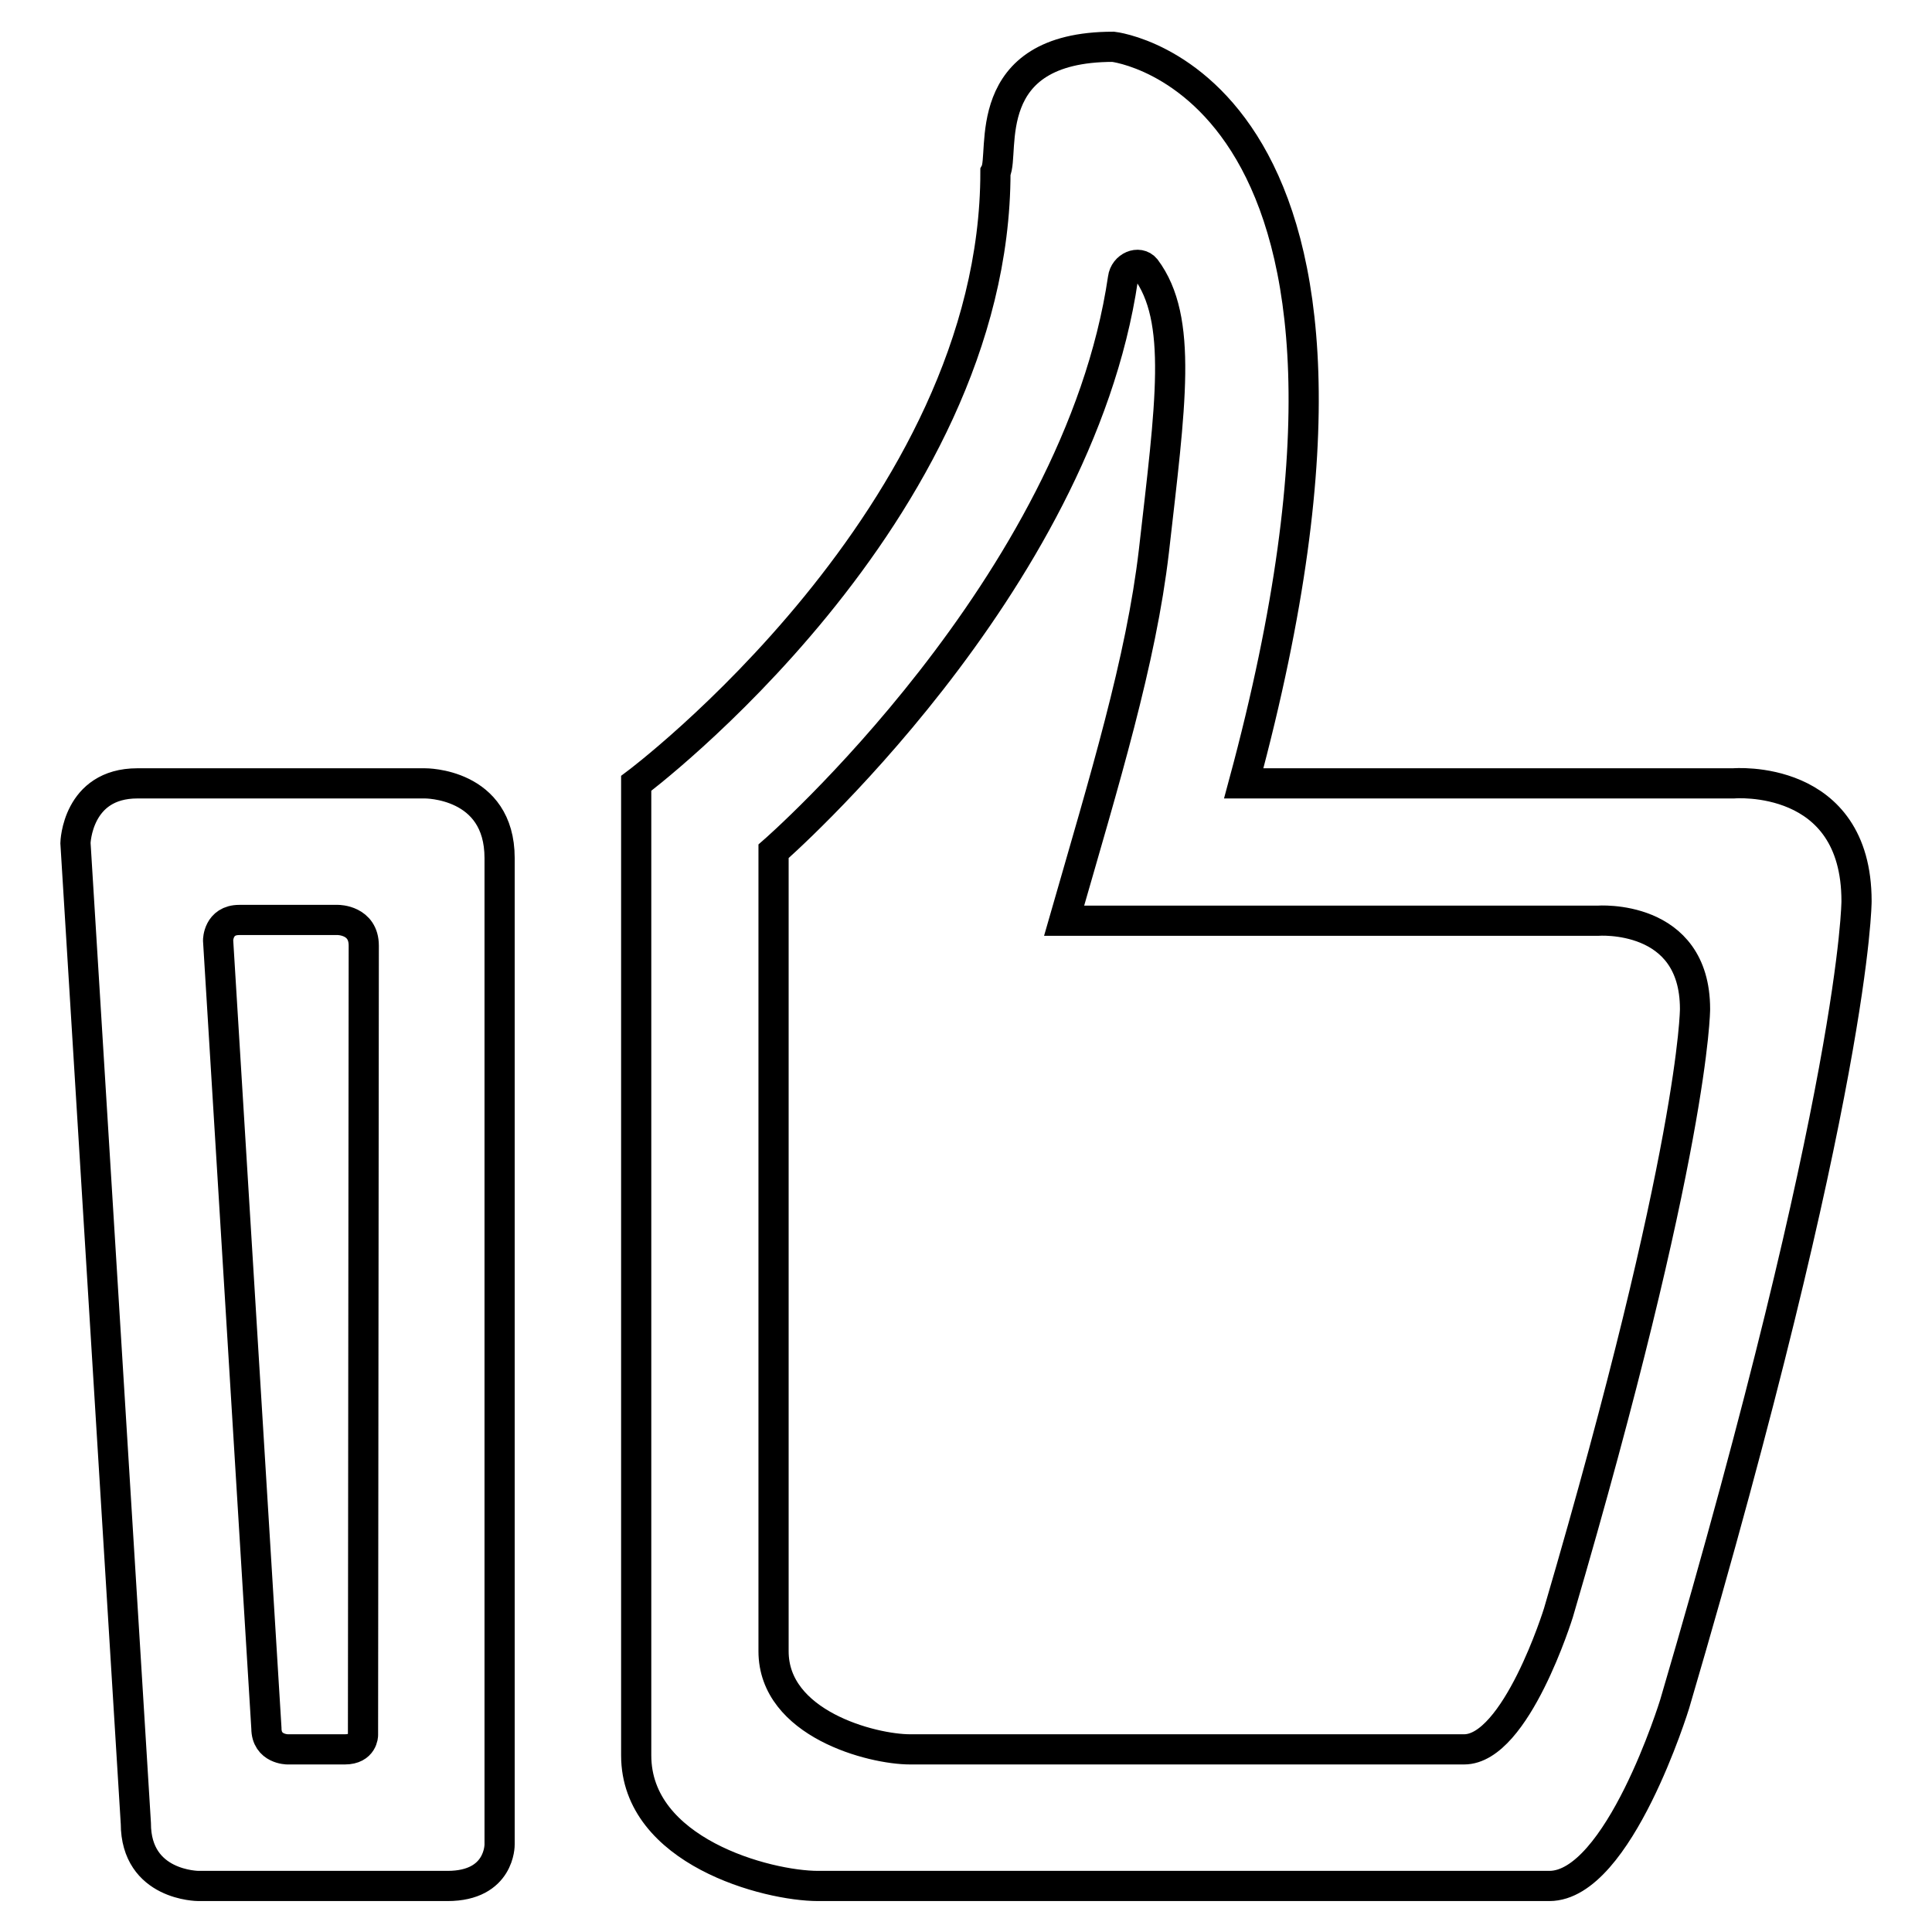
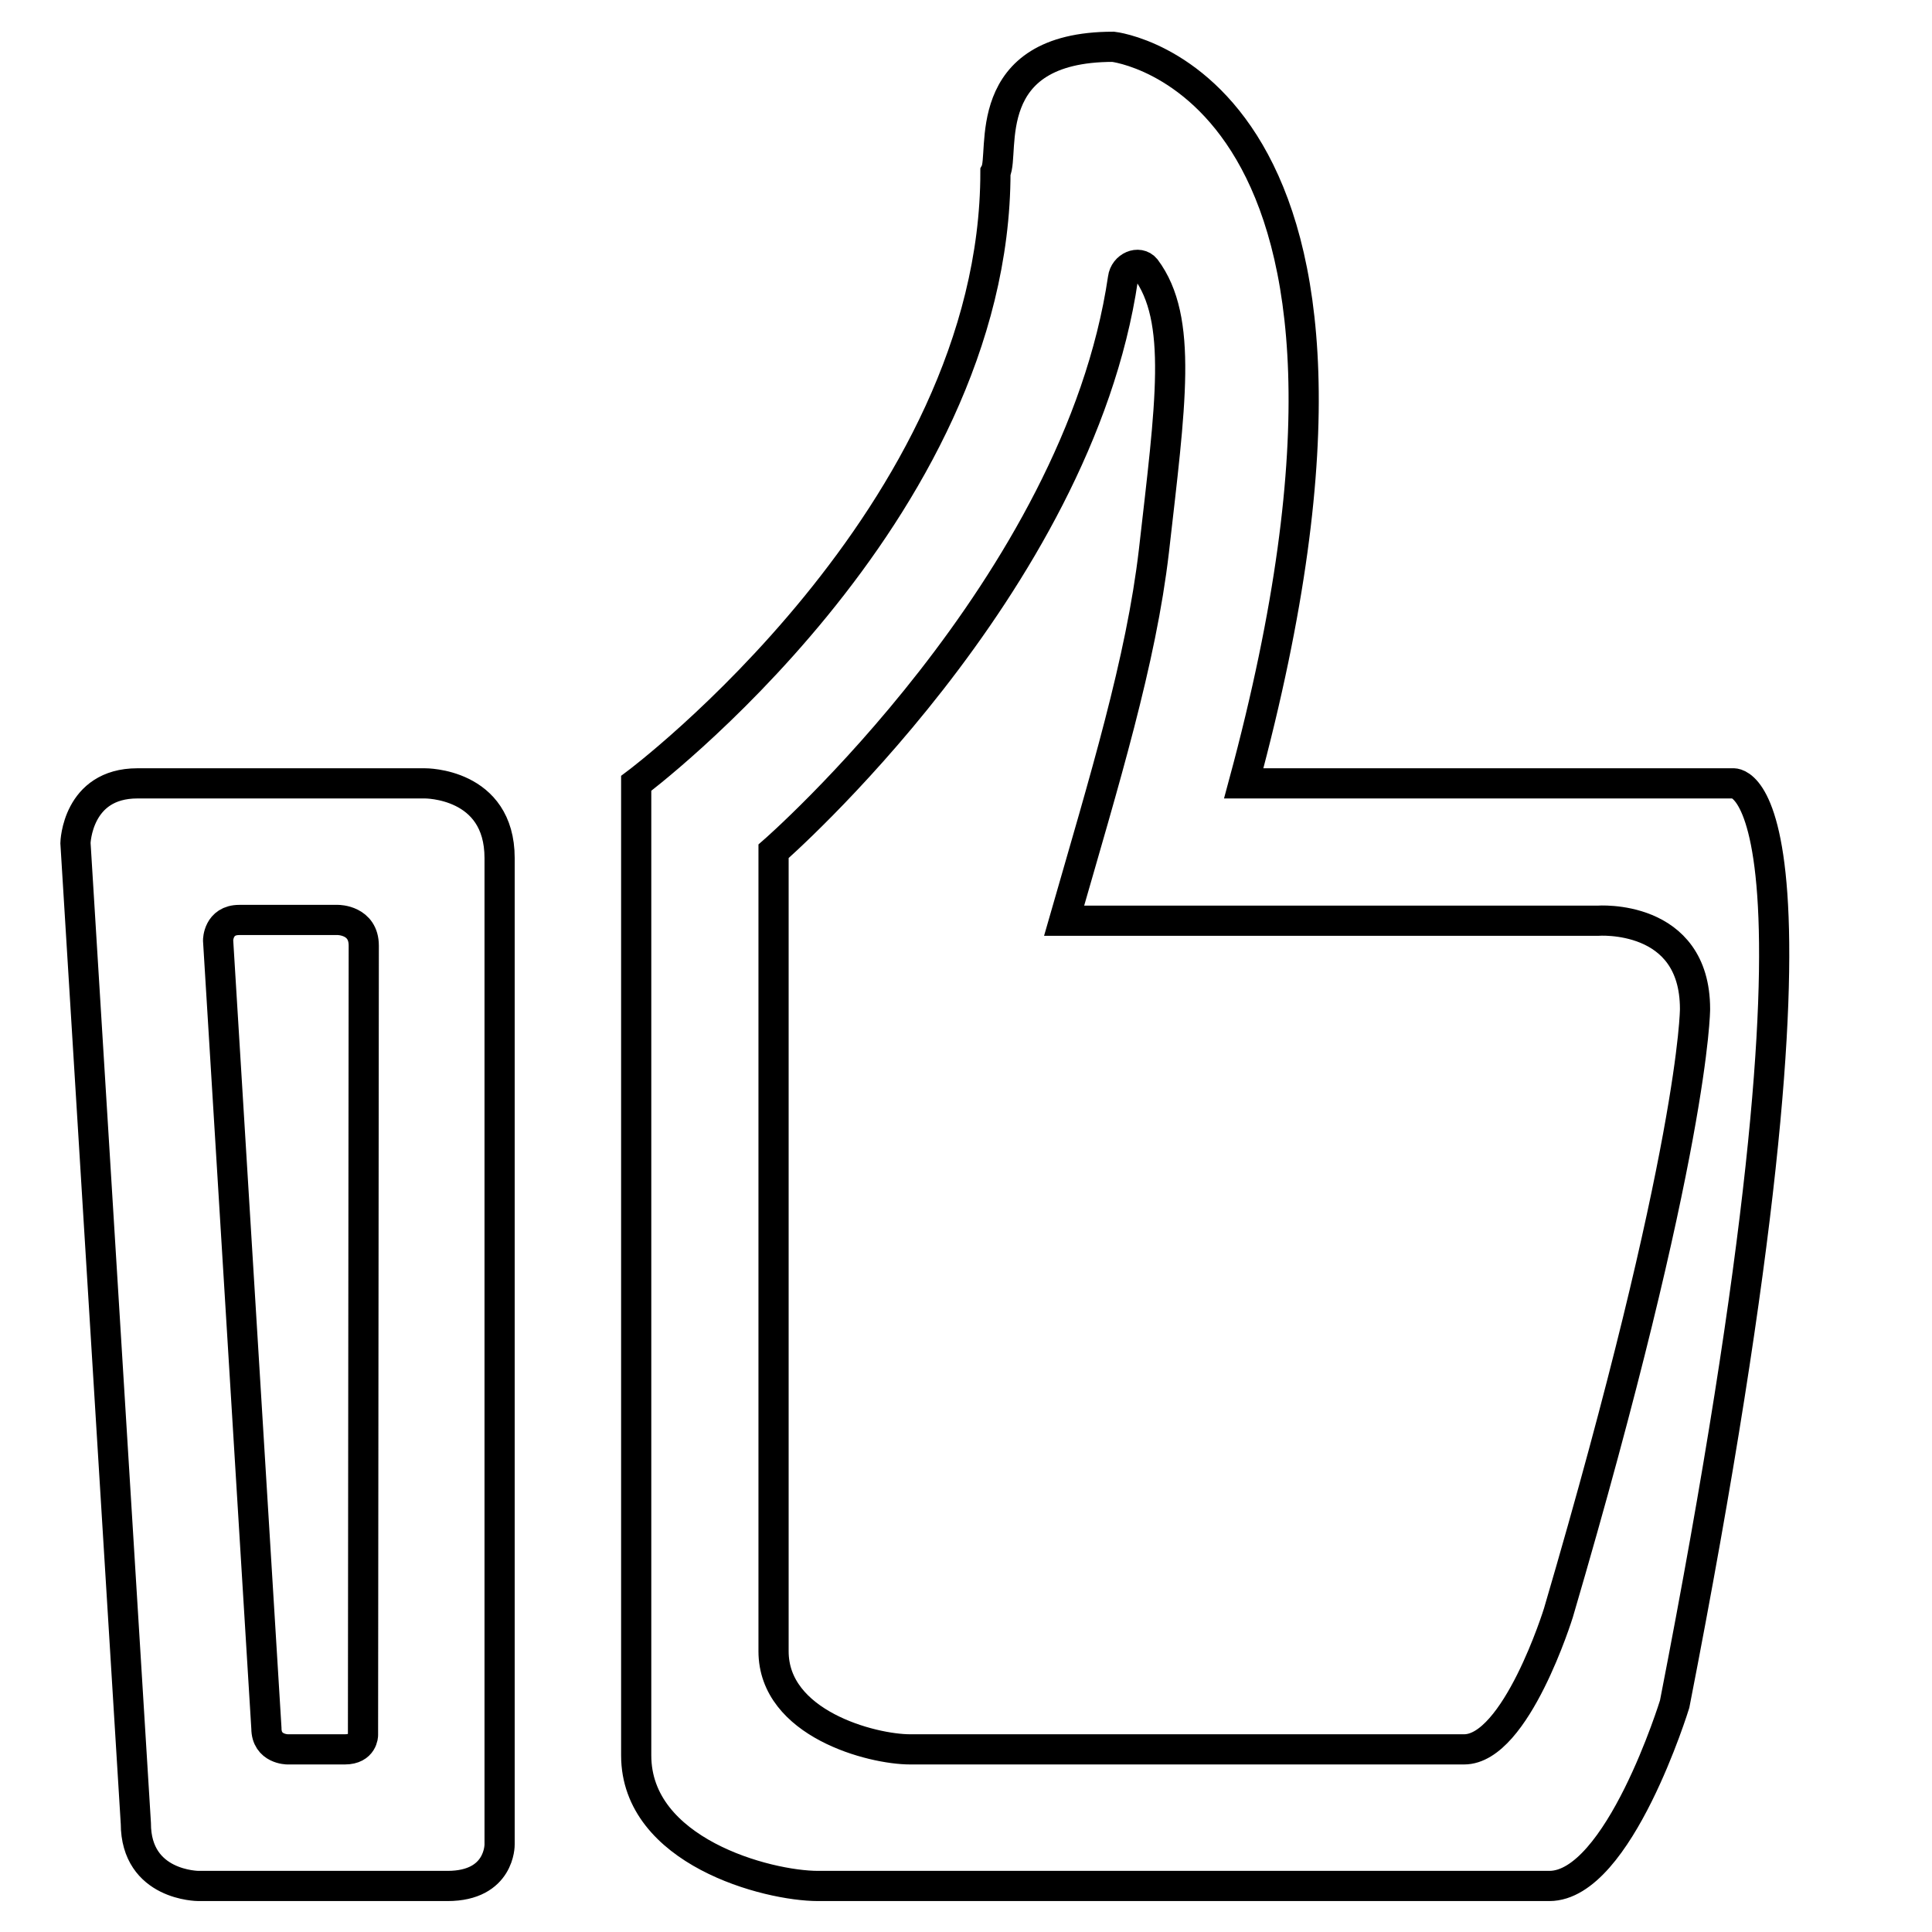
<svg xmlns="http://www.w3.org/2000/svg" version="1.1" x="0px" y="0px" viewBox="0 0 256 256" enable-background="new 0 0 256 256" xml:space="preserve">
  <g>
-     <path stroke-width="4" fill-opacity="0" stroke="#000000" d="M56.3,103.8H18.2c-8,0-8.2,7.9-8.2,7.9l8,129.9c0,8.3,8.3,8.3,8.3,8.3h33c7,0,6.9-5.5,6.9-5.5V113.7 C66.2,103.7,56.3,103.8,56.3,103.8L56.3,103.8z M48.1,229.9c0,0,0,1.9-2.4,1.9h-7.6c0,0-2.8,0-2.8-2.8l-6.4-104.4 c0,0,0-2.7,2.8-2.7h13.1c0,0,3.4,0,3.4,3.4L48.1,229.9L48.1,229.9z M229.7,103.8h-64.9c25.1-92.9-17.3-97.6-17.3-97.6 c-18,0-14.3,14.2-15.6,16.6c0,45.4-47.6,81-47.6,81v128.8c0,12.7,17.3,17.3,24.1,17.3h96.9c9.2,0,16.6-24.1,16.6-24.1 c24.1-82,24.1-106.4,24.1-106.4C246,102.4,229.7,103.8,229.7,103.8z M206.5,213.7c0,0-5.6,18.1-12.5,18.1h-73.4 c-5.1,0-18.1-3.4-18.1-13v-106c0,0,40.3-35.1,46.3-75.9c0.2-1.6,2.1-2.4,3-1.3c5,6.7,3.3,18,1.1,37.4c-1.7,14.6-6.5,30.2-11.9,49 h70.7c0,0,12.9-1,12.9,11.7C224.6,133.7,224.6,152,206.5,213.7L206.5,213.7z" />
+     <path stroke-width="4" fill-opacity="0" stroke="#000000" d="M56.3,103.8H18.2c-8,0-8.2,7.9-8.2,7.9l8,129.9c0,8.3,8.3,8.3,8.3,8.3h33c7,0,6.9-5.5,6.9-5.5V113.7 C66.2,103.7,56.3,103.8,56.3,103.8L56.3,103.8z M48.1,229.9c0,0,0,1.9-2.4,1.9h-7.6c0,0-2.8,0-2.8-2.8l-6.4-104.4 c0,0,0-2.7,2.8-2.7h13.1c0,0,3.4,0,3.4,3.4L48.1,229.9L48.1,229.9z M229.7,103.8h-64.9c25.1-92.9-17.3-97.6-17.3-97.6 c-18,0-14.3,14.2-15.6,16.6c0,45.4-47.6,81-47.6,81v128.8c0,12.7,17.3,17.3,24.1,17.3h96.9c9.2,0,16.6-24.1,16.6-24.1 C246,102.4,229.7,103.8,229.7,103.8z M206.5,213.7c0,0-5.6,18.1-12.5,18.1h-73.4 c-5.1,0-18.1-3.4-18.1-13v-106c0,0,40.3-35.1,46.3-75.9c0.2-1.6,2.1-2.4,3-1.3c5,6.7,3.3,18,1.1,37.4c-1.7,14.6-6.5,30.2-11.9,49 h70.7c0,0,12.9-1,12.9,11.7C224.6,133.7,224.6,152,206.5,213.7L206.5,213.7z" />
  </g>
</svg>